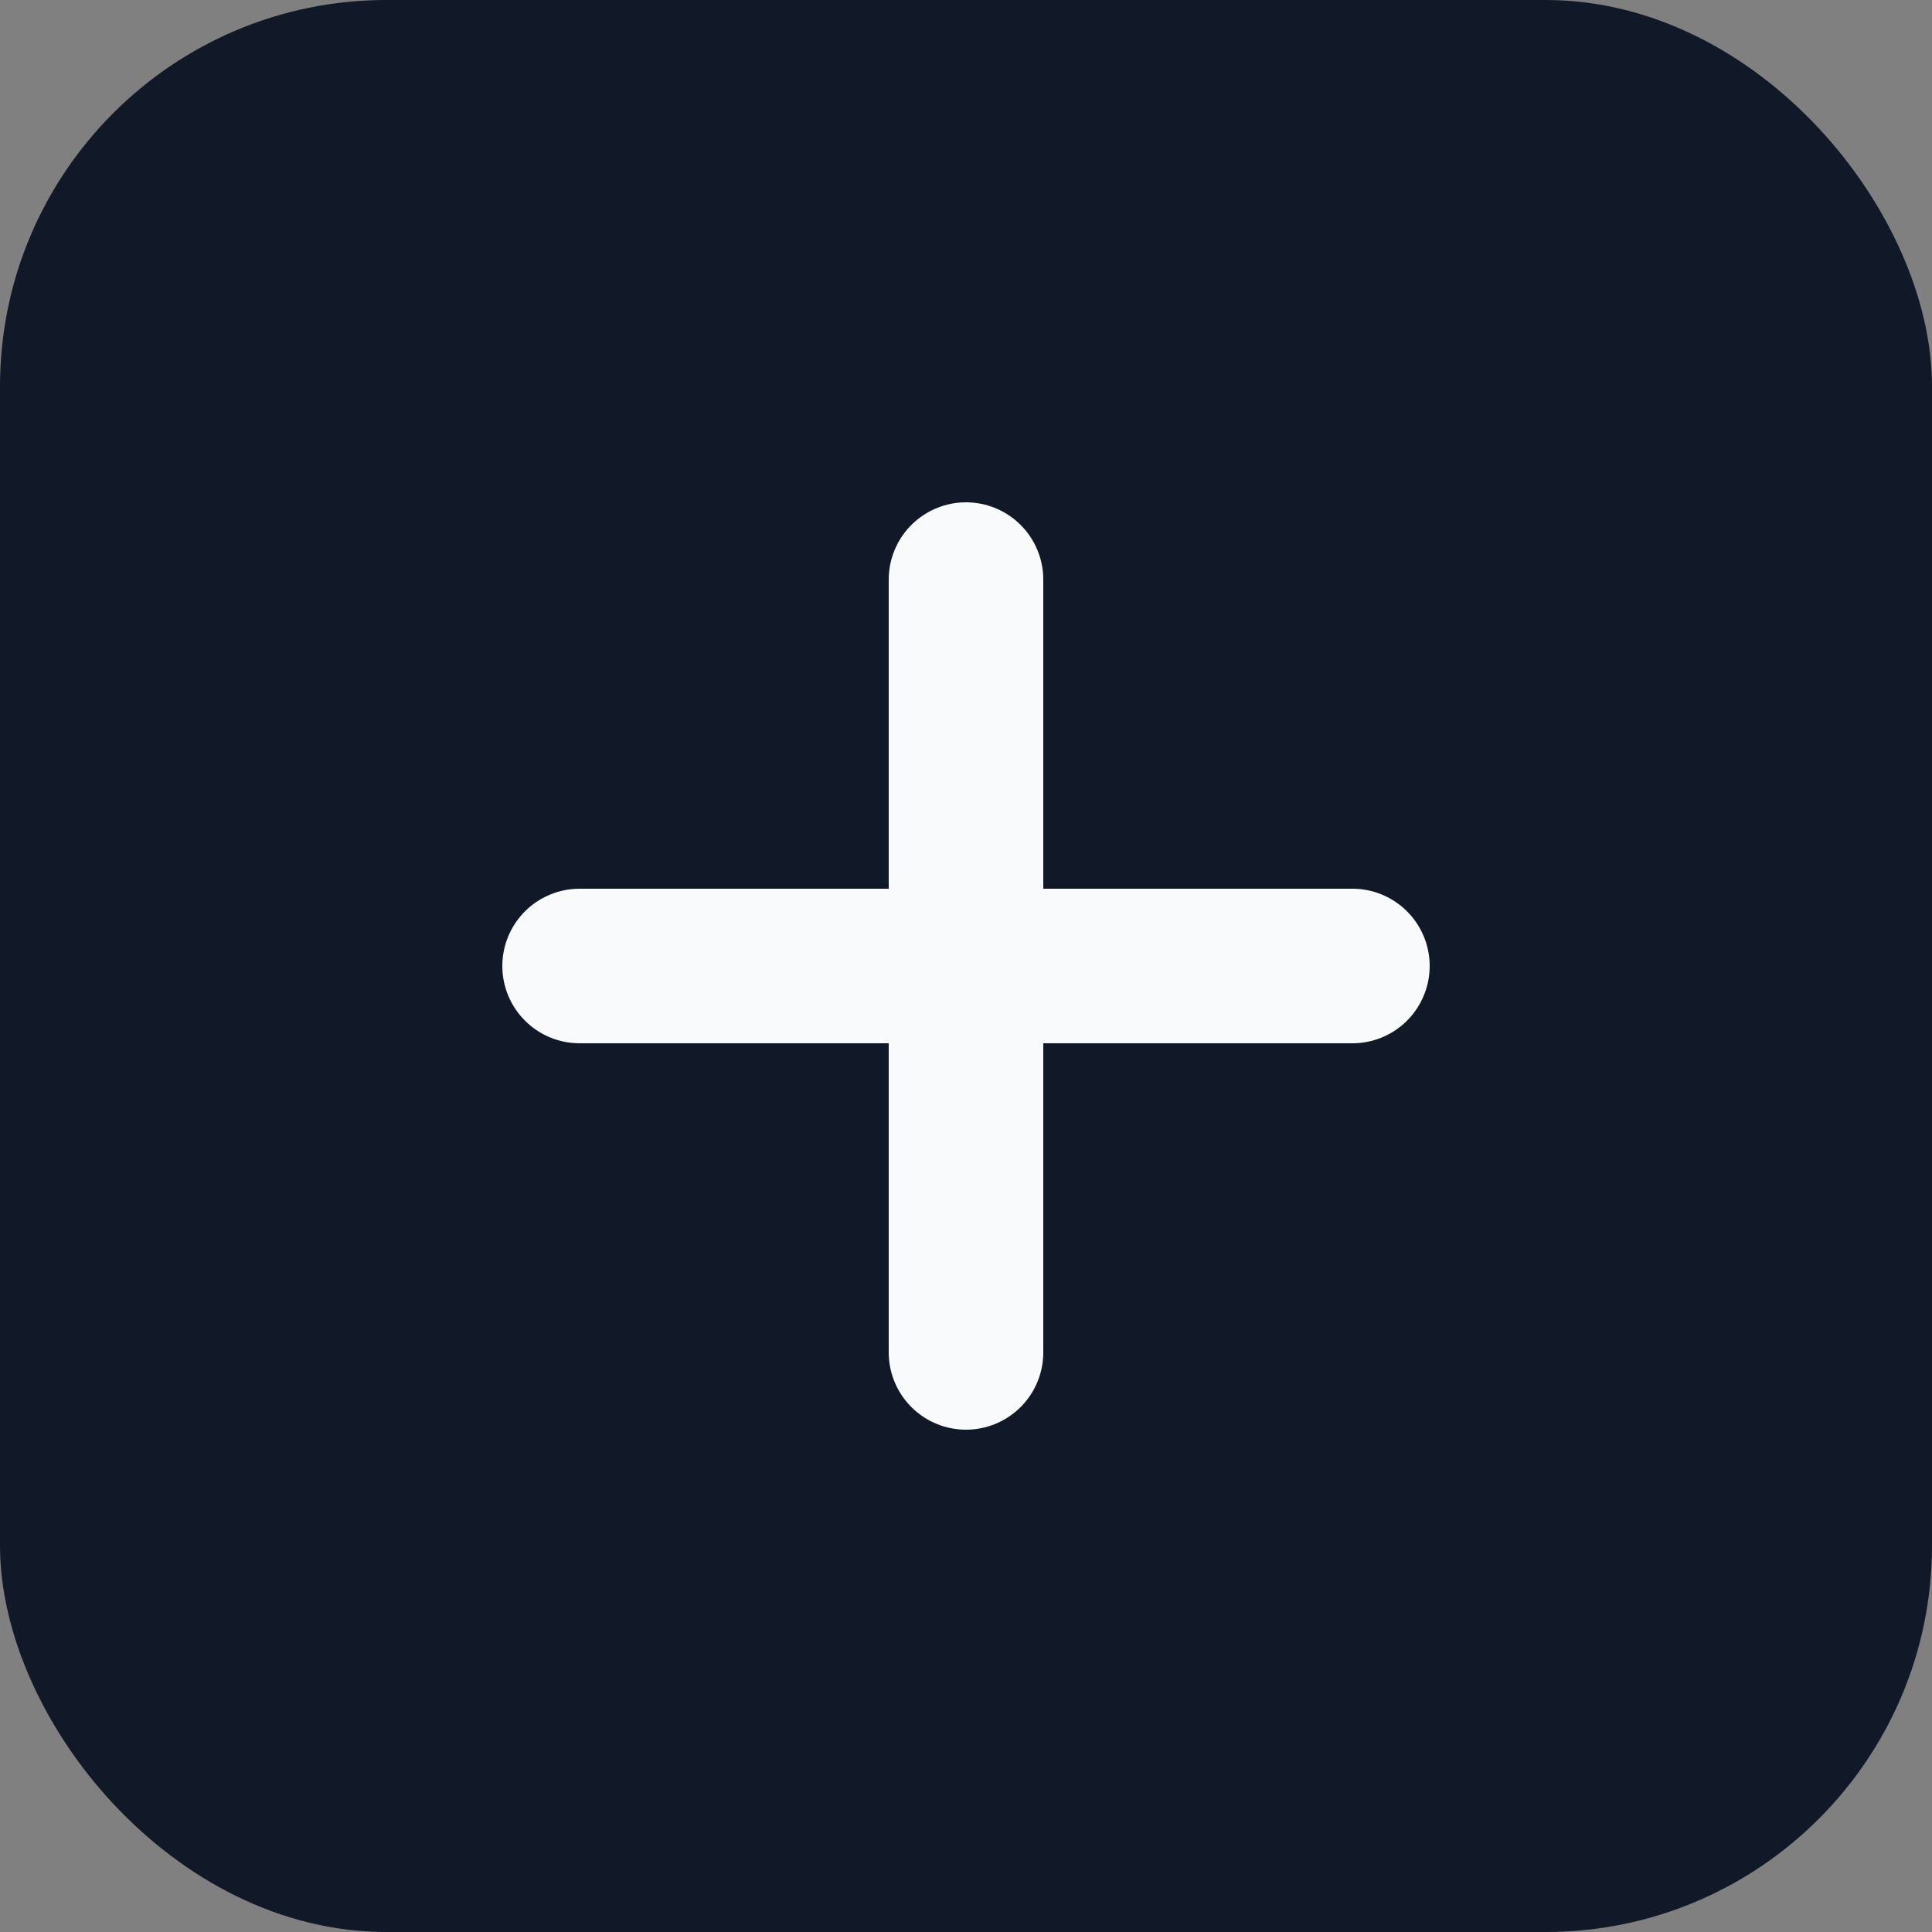
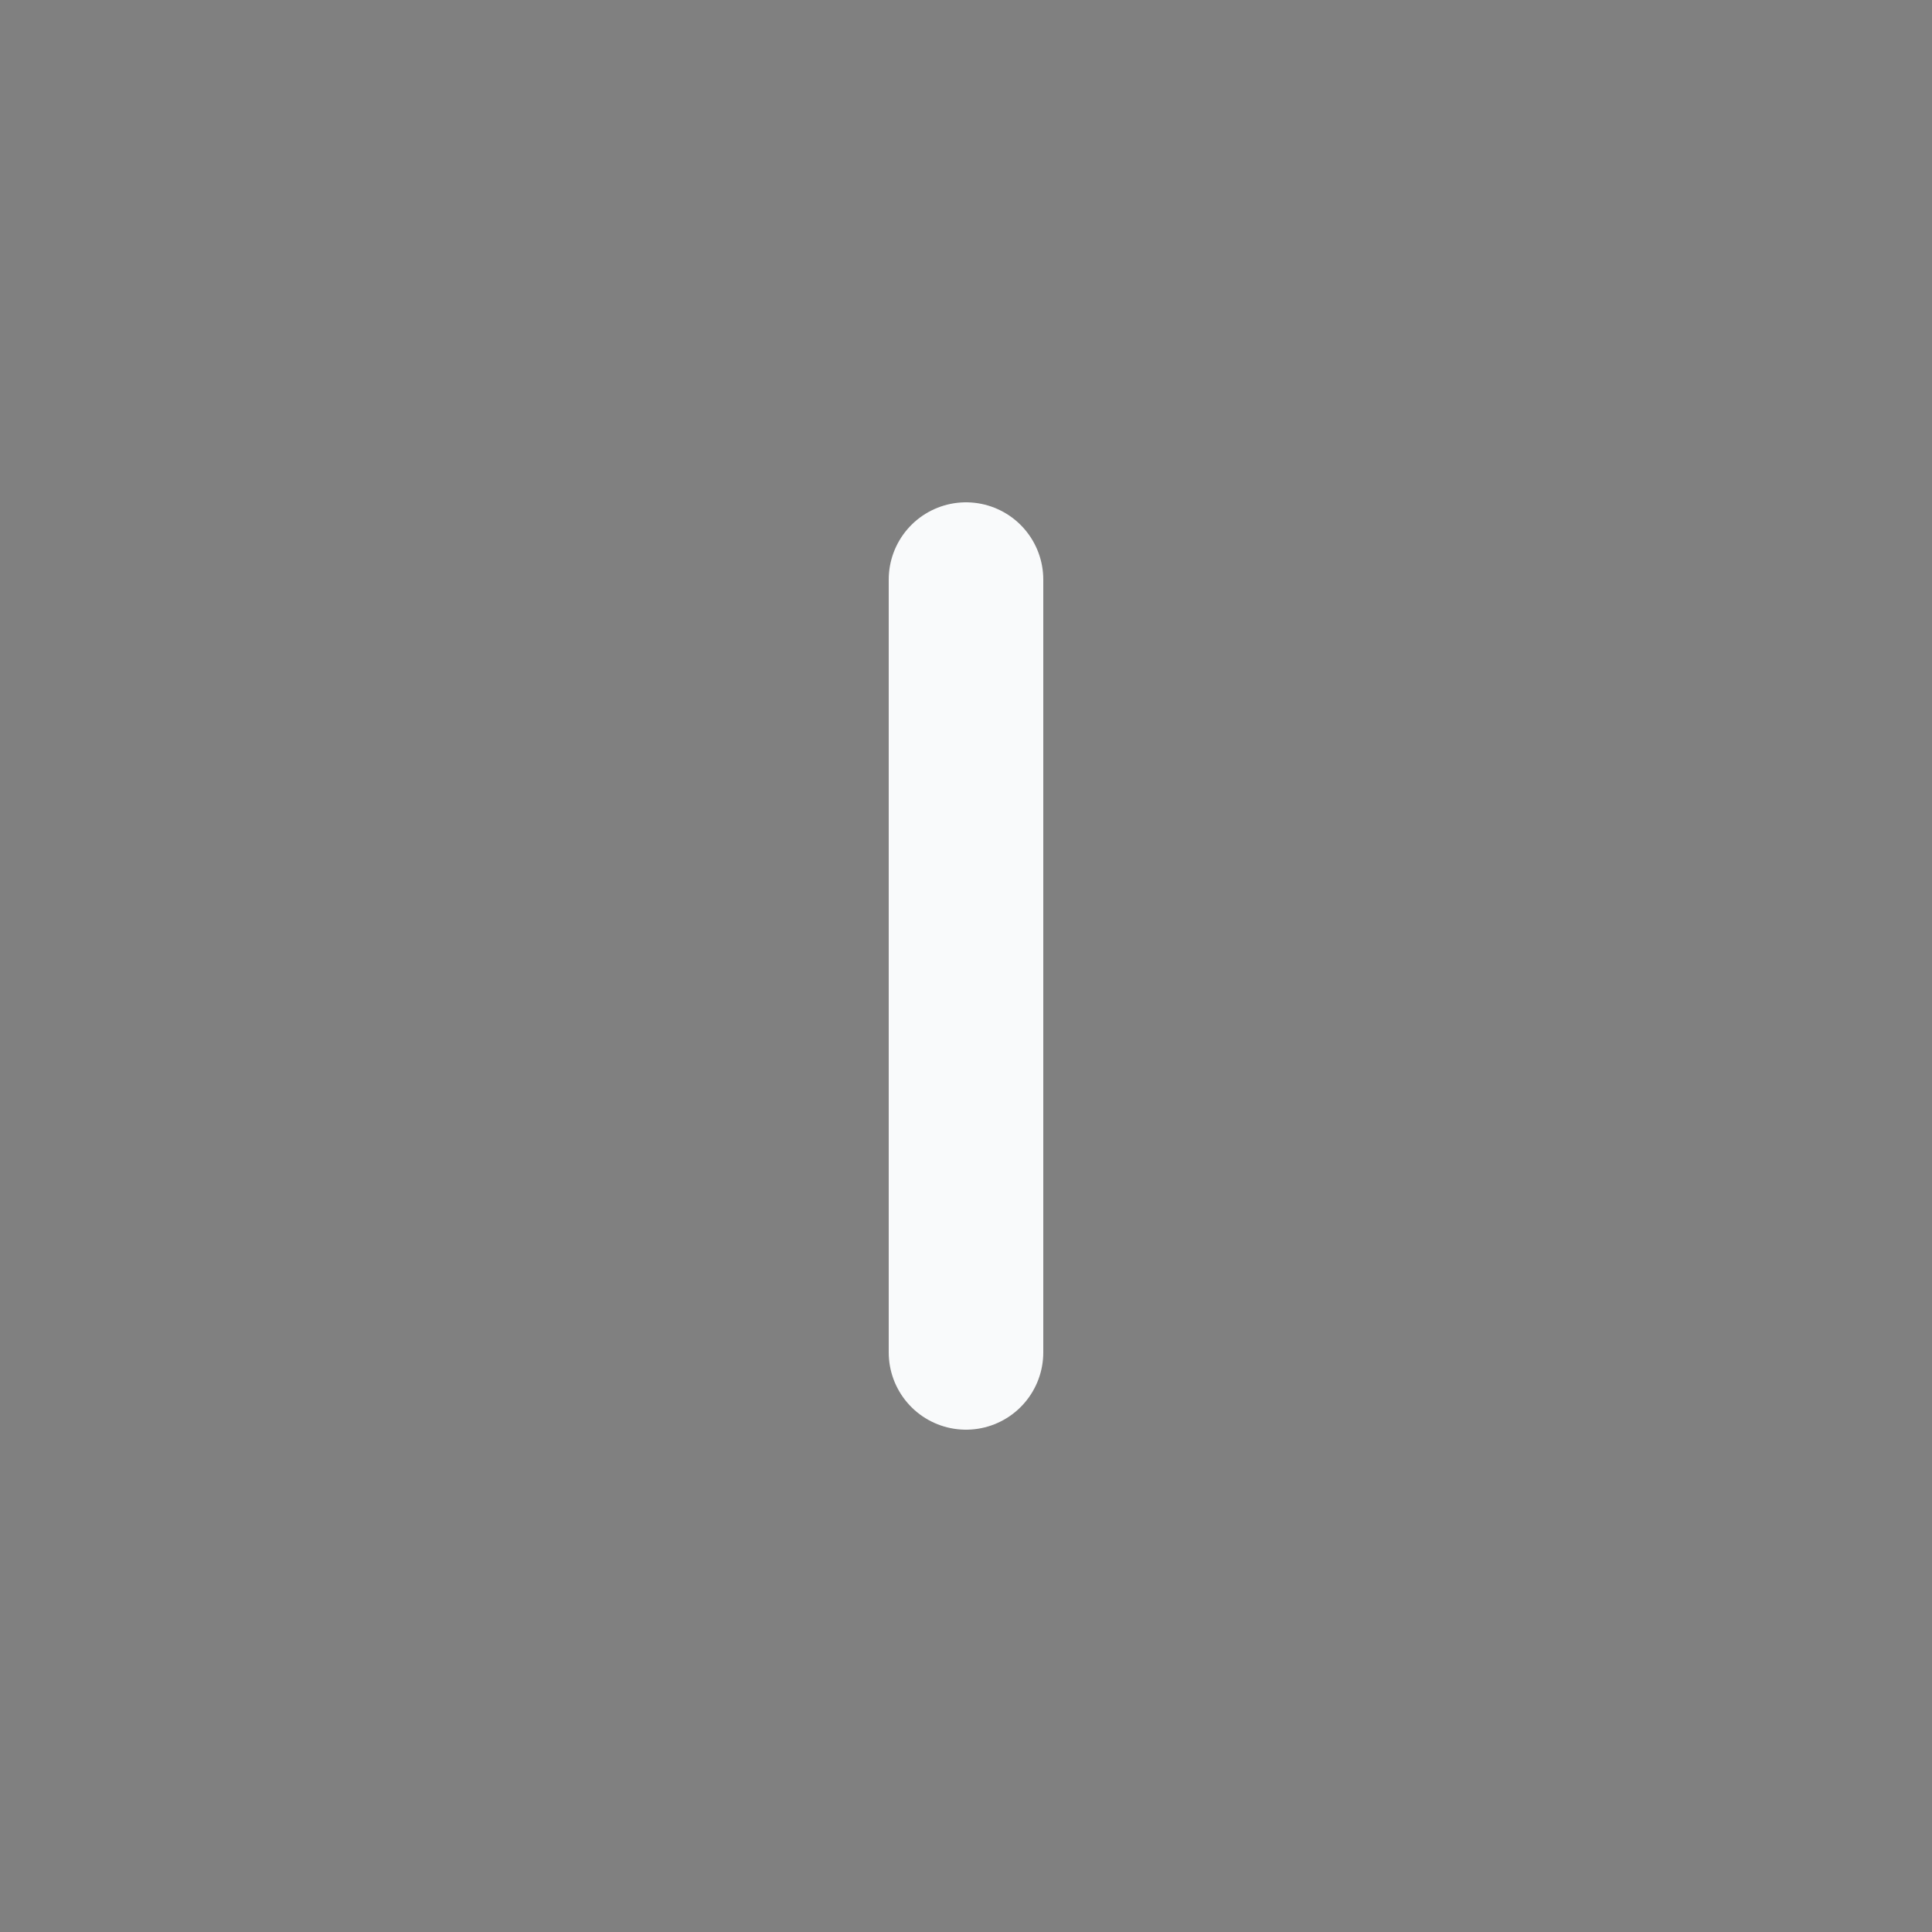
<svg xmlns="http://www.w3.org/2000/svg" width="100" height="100" viewBox="0 0 100 100" fill="none">
  <rect x="0" y="0" width="100" height="100" fill="#808080" stroke="none" />
-   <rect width="100" height="100" rx="20" fill="#111827" />
-   <path d="M30 50h40M50 30v40" stroke="#F9FAFB" stroke-width="8" stroke-linecap="round" />
+   <path d="M30 50M50 30v40" stroke="#F9FAFB" stroke-width="8" stroke-linecap="round" />
</svg>